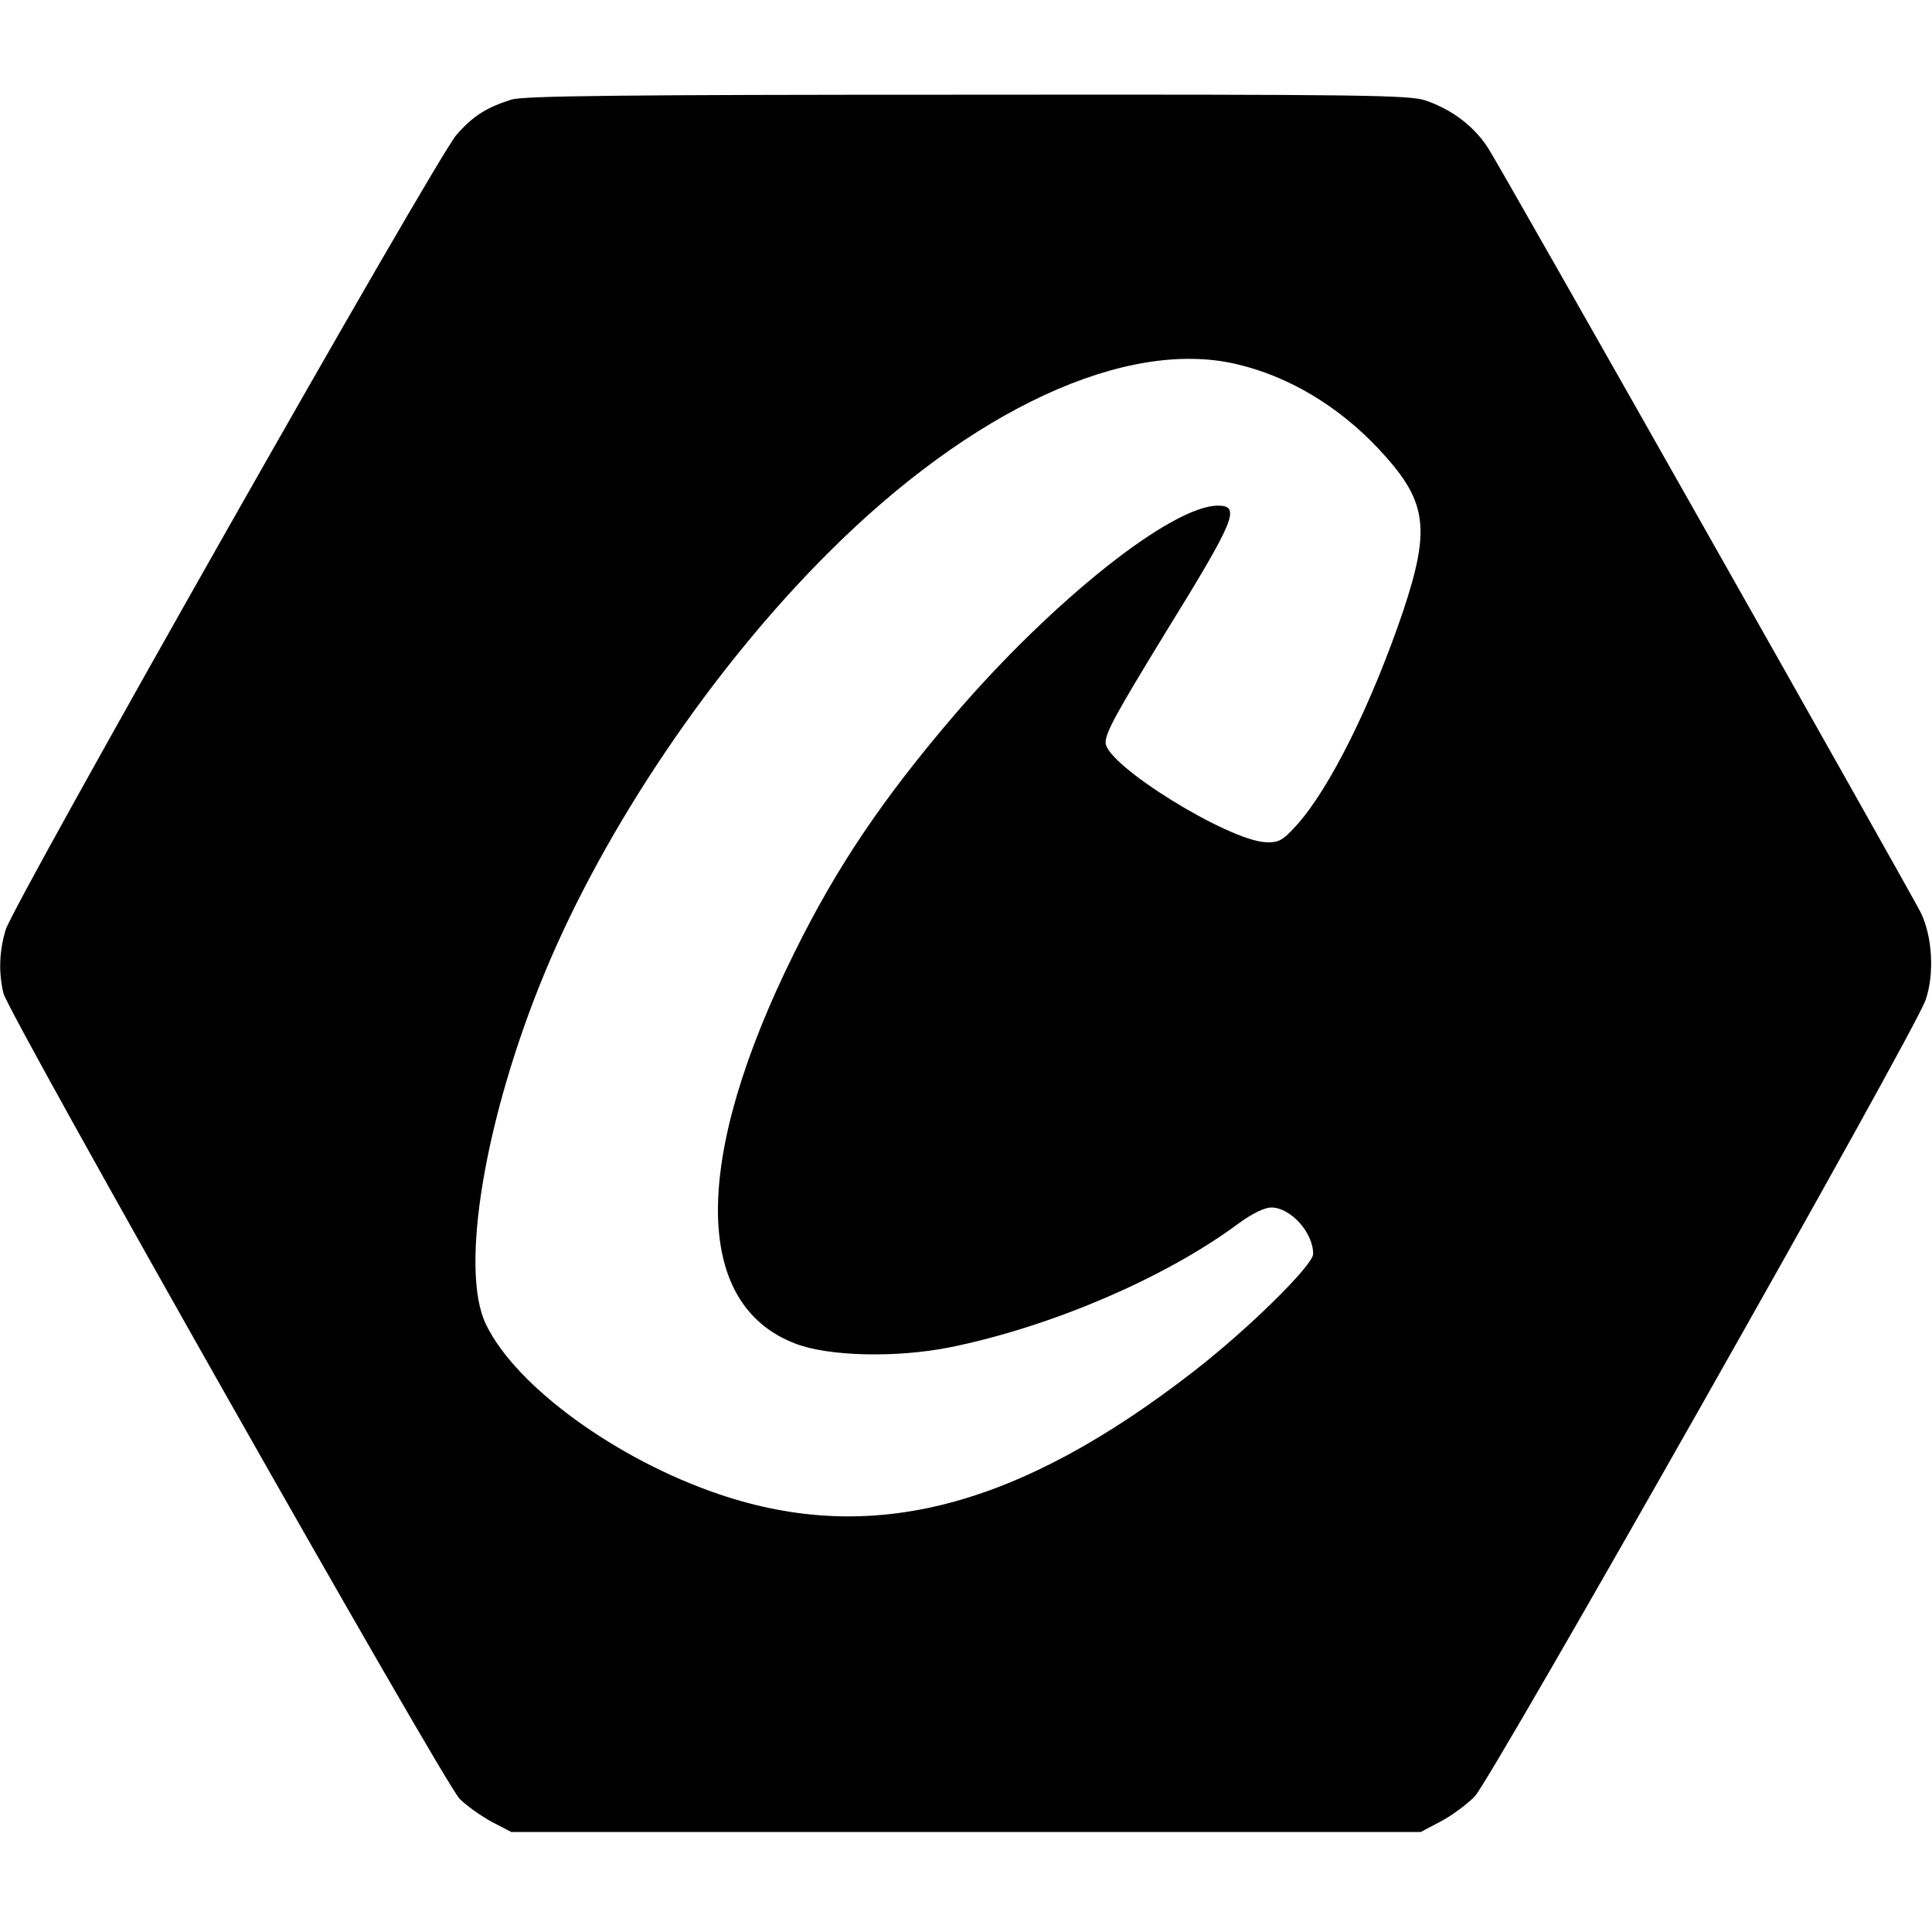
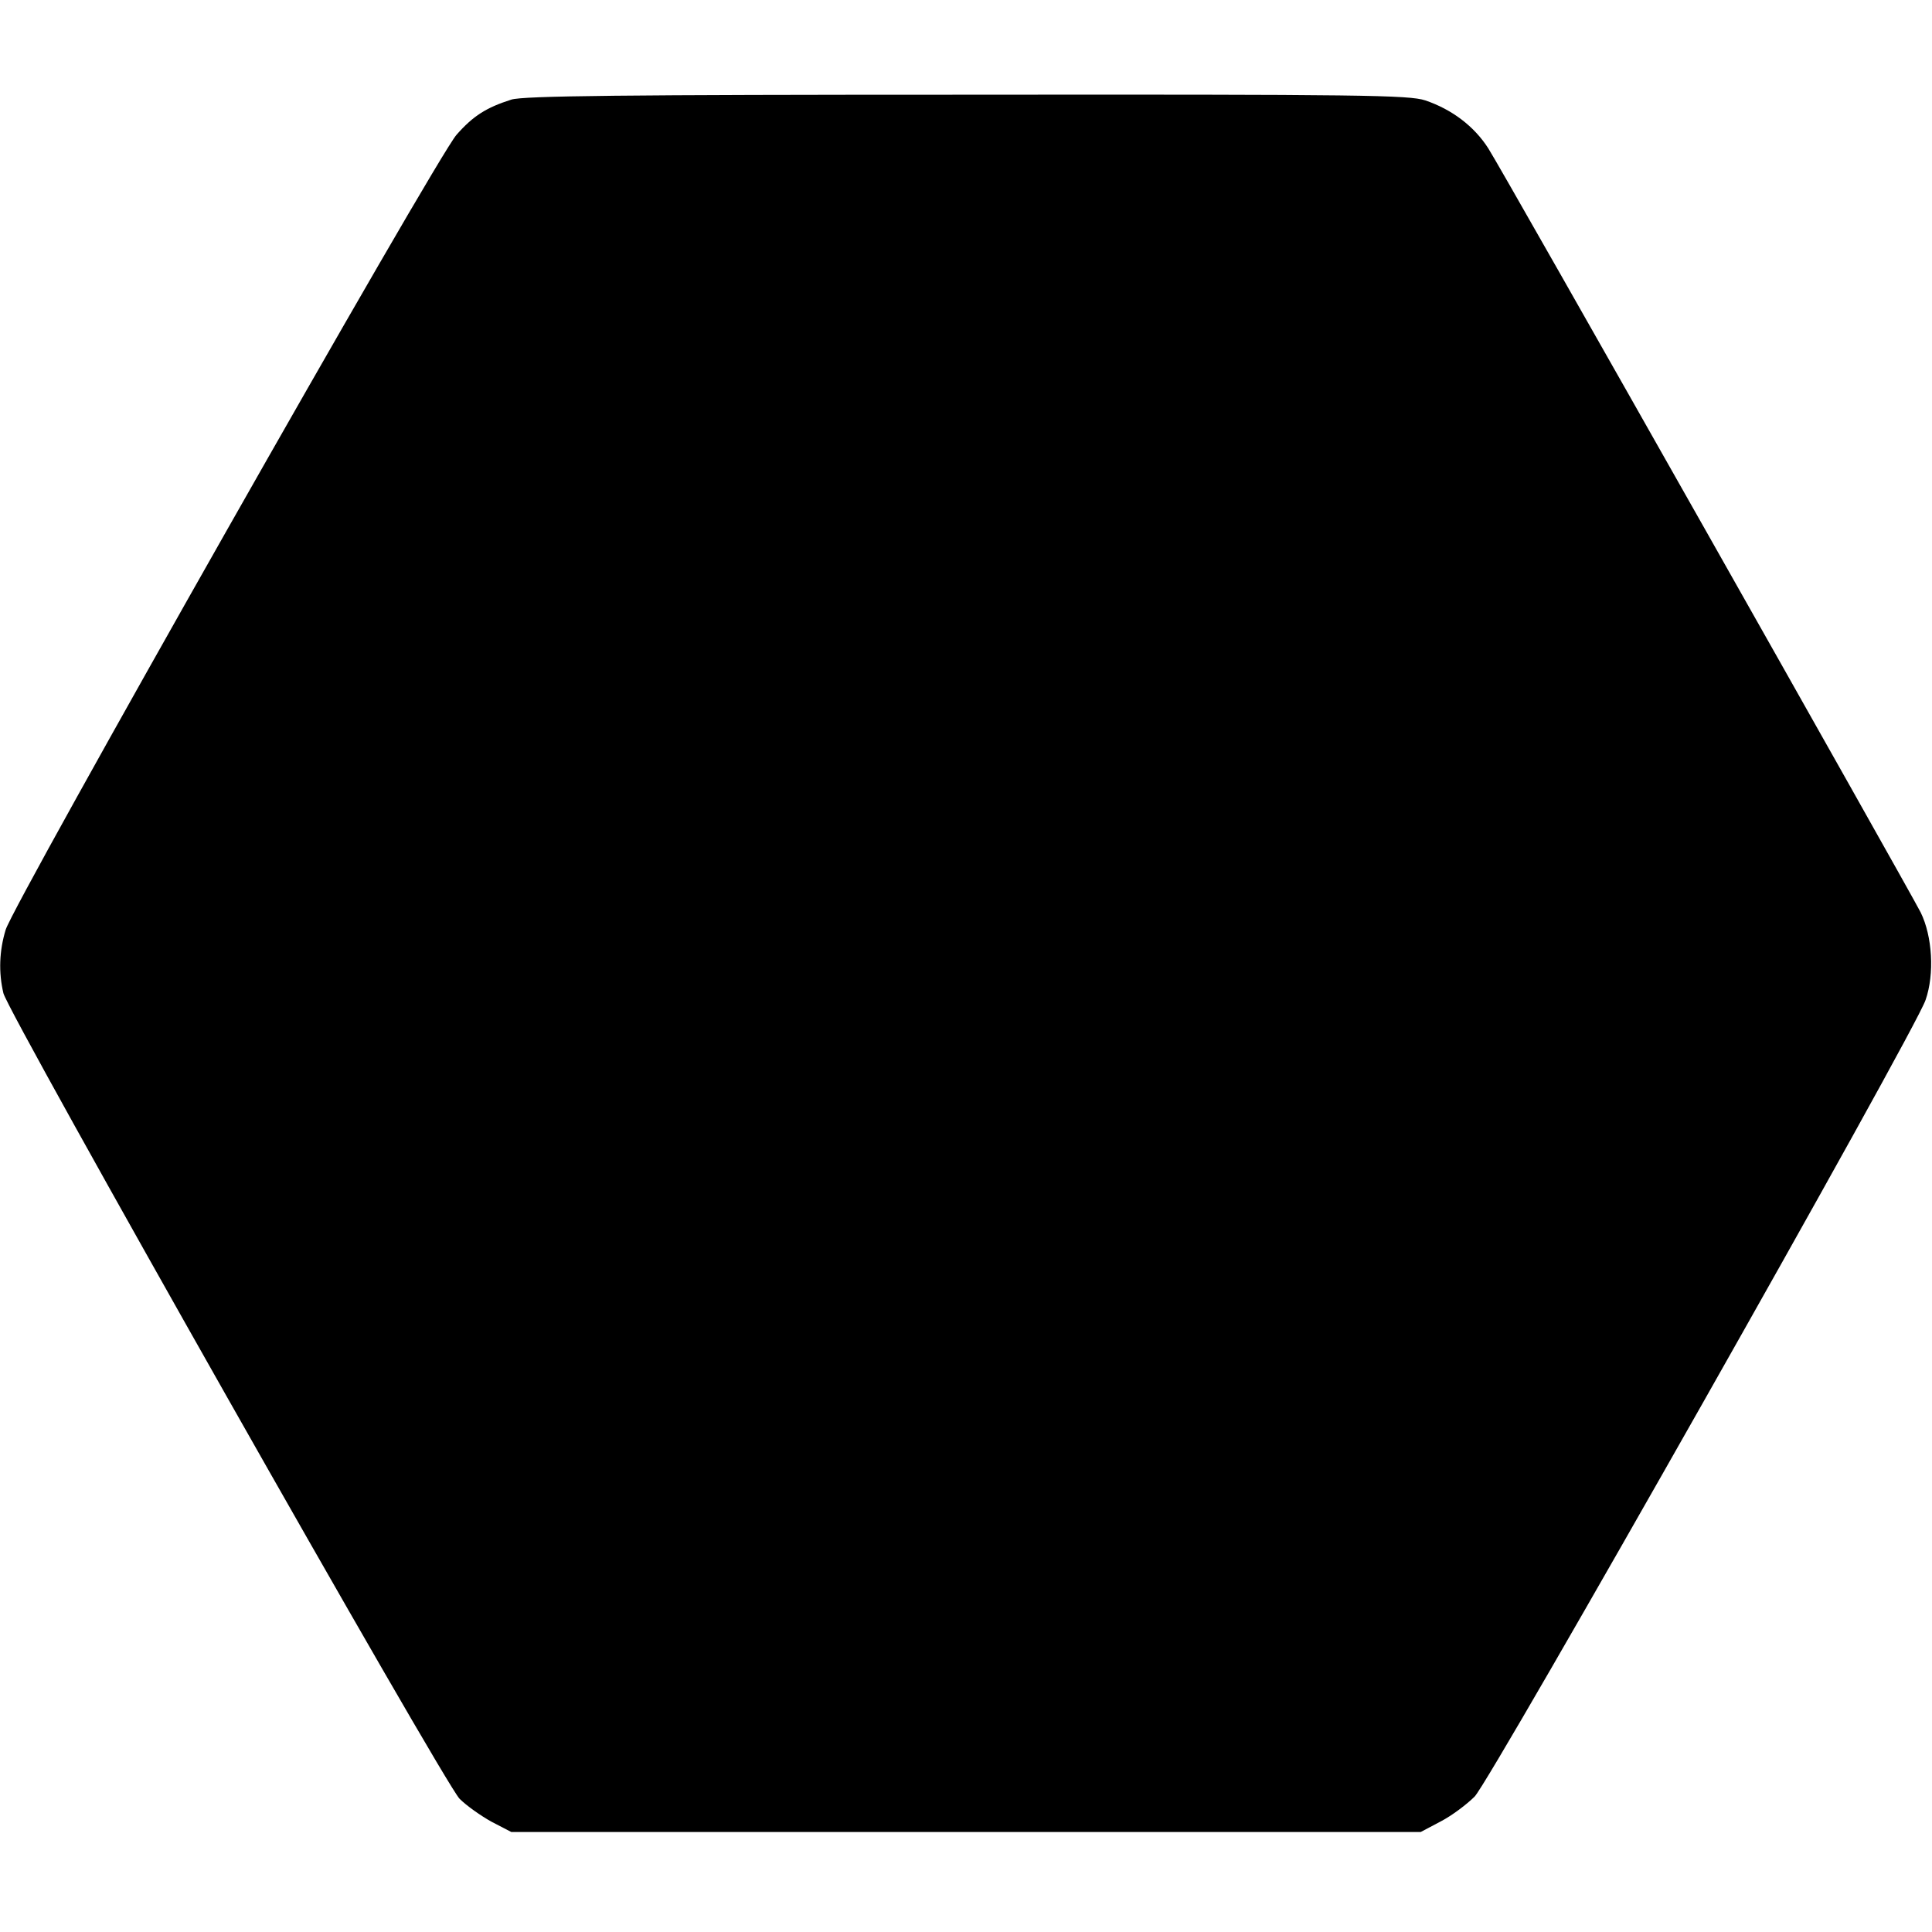
<svg xmlns="http://www.w3.org/2000/svg" version="1.0" width="512pt" height="512pt" viewBox="0 0 512 512" preserveAspectRatio="xMidYMid meet">
  <g transform="translate(0,512) scale(0.1,-0.1)" fill="#000000" stroke="none">
-     <path d="M1355 4856 c-66 -21 -101 -43 -145 -93 -53 -59 -1174 -2037 -1195 -2107 -17 -56 -19 -113 -6 -168 12 -53 1168 -2094 1209 -2135 18 -18 56 -45 85 -61 l52 -27 1205 0 1205 0 53 28 c29 15 69 45 90 66 45 47 1168 2029 1195 2111 24 69 18 169 -13 232 -36 70 -1109 1968 -1146 2025 -37 58 -96 103 -167 127 -43 14 -163 16 -1215 15 -912 0 -1176 -3 -1207 -13z m1922 -701 c137 -32 268 -110 374 -222 131 -139 142 -209 67 -434 -83 -244 -194 -469 -282 -566 -37 -41 -47 -46 -81 -45 -100 4 -425 205 -425 264 0 27 27 76 159 292 184 298 200 336 139 336 -123 0 -438 -251 -699 -555 -190 -222 -312 -403 -424 -630 -270 -544 -270 -930 1 -1035 88 -35 271 -39 414 -10 265 54 567 183 760 326 38 28 71 44 89 44 51 0 111 -66 111 -123 0 -30 -173 -200 -315 -310 -467 -363 -855 -464 -1259 -327 -272 92 -539 286 -618 450 -71 145 -3 550 156 933 159 384 444 806 751 1112 380 380 789 569 1082 500z" />
+     <path d="M1355 4856 c-66 -21 -101 -43 -145 -93 -53 -59 -1174 -2037 -1195 -2107 -17 -56 -19 -113 -6 -168 12 -53 1168 -2094 1209 -2135 18 -18 56 -45 85 -61 l52 -27 1205 0 1205 0 53 28 c29 15 69 45 90 66 45 47 1168 2029 1195 2111 24 69 18 169 -13 232 -36 70 -1109 1968 -1146 2025 -37 58 -96 103 -167 127 -43 14 -163 16 -1215 15 -912 0 -1176 -3 -1207 -13z m1922 -701 z" />
  </g>
</svg>